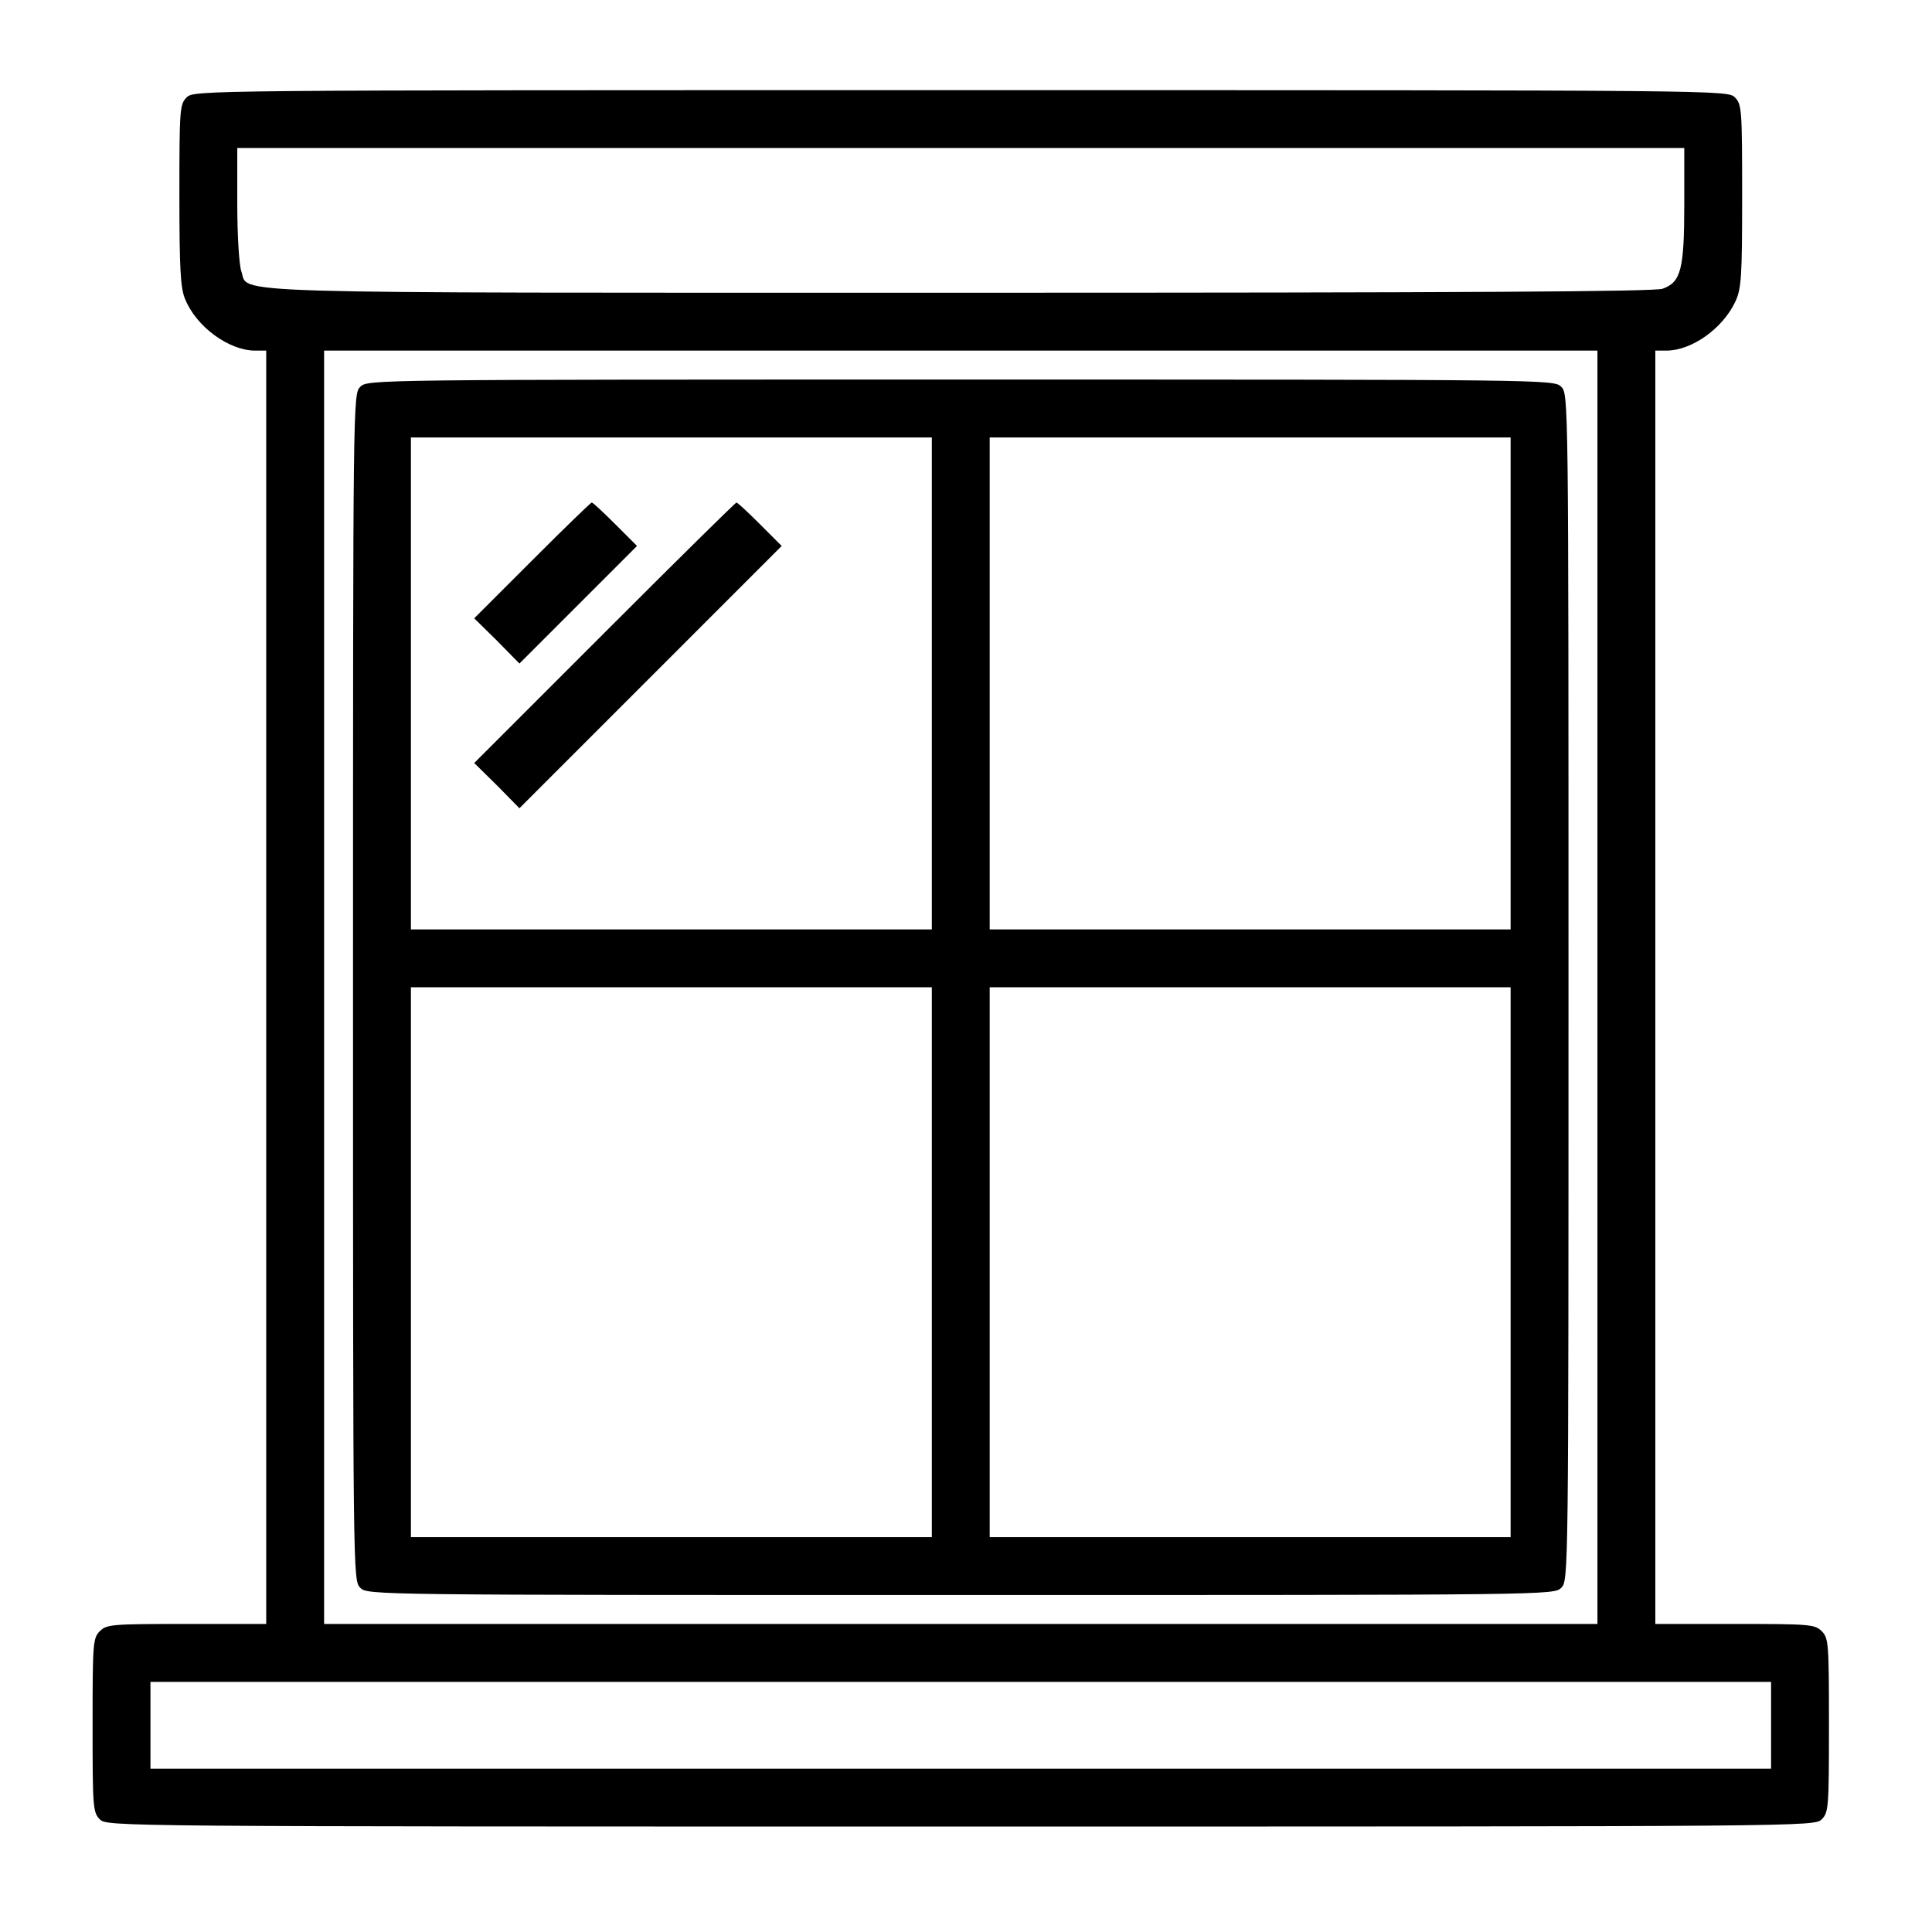
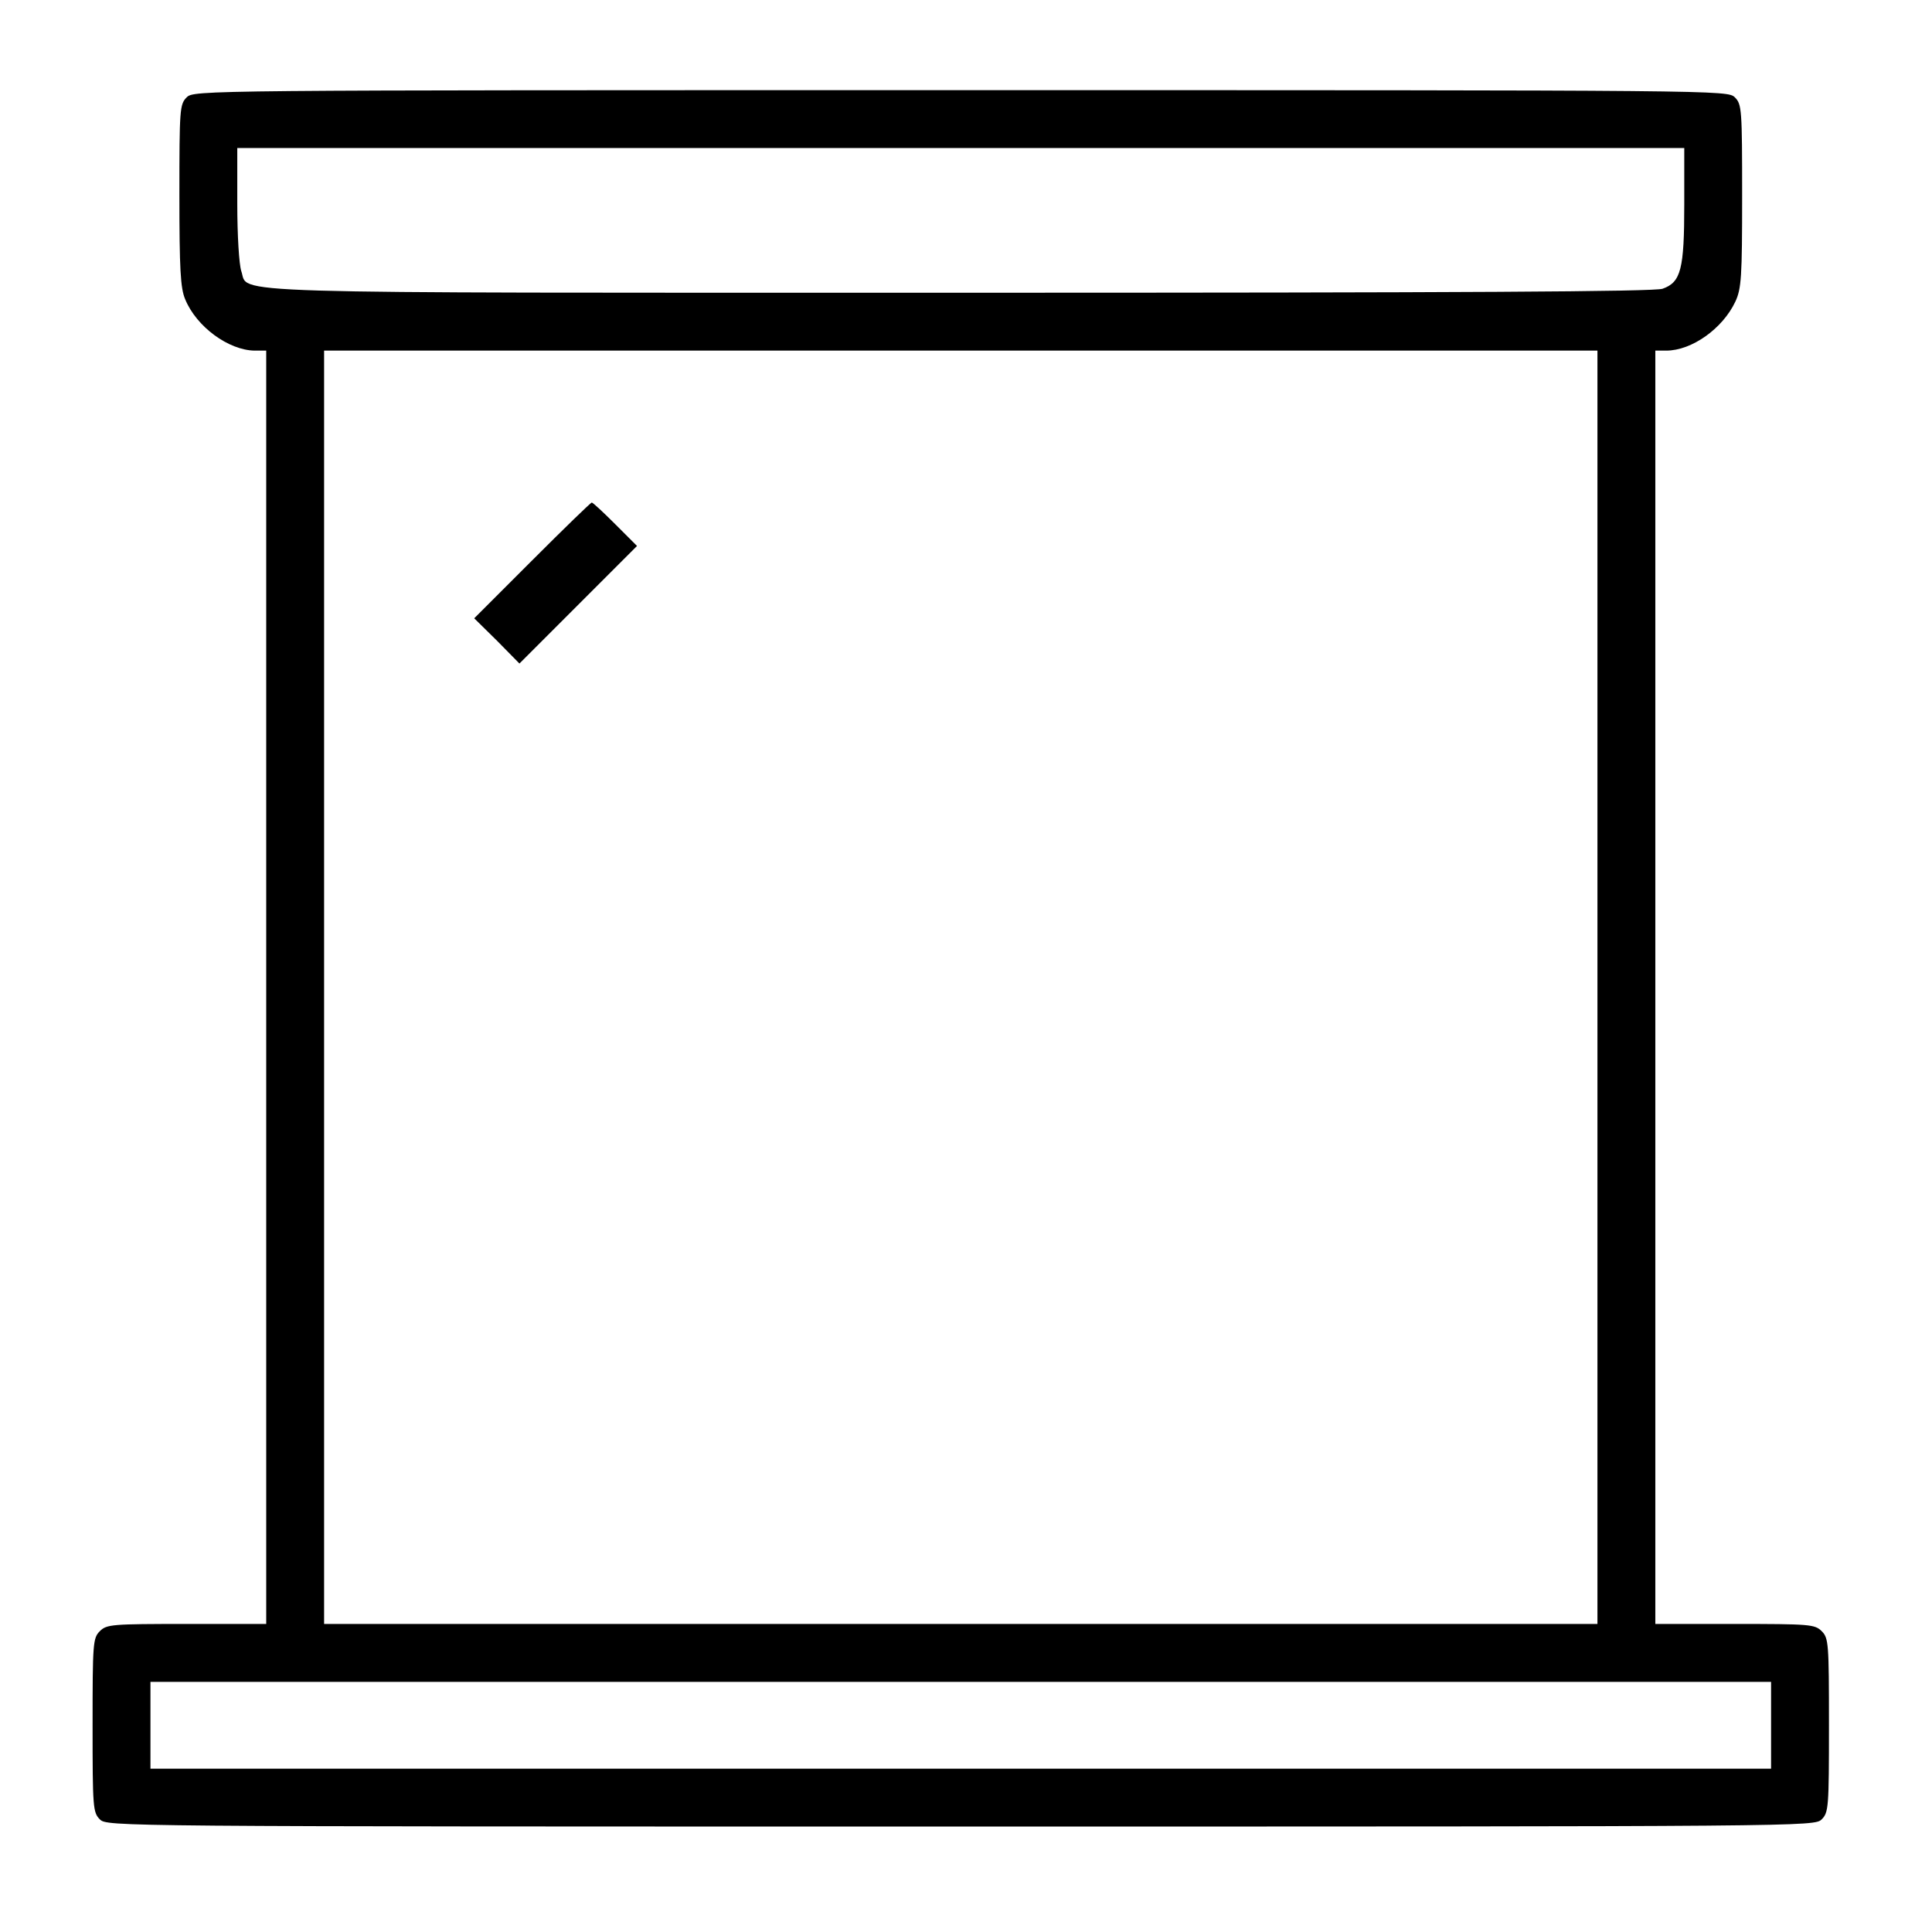
<svg xmlns="http://www.w3.org/2000/svg" width="150" height="150" viewBox="0 0 150 150" fill="none">
  <path d="M14.49 7.562C13.956 8.095 13.928 8.489 13.928 15.145C13.928 20.875 14.012 22.391 14.377 23.234C15.248 25.368 17.748 27.194 19.77 27.222H20.669V76.653V126.084H14.49C8.676 126.084 8.283 126.112 7.749 126.646C7.216 127.18 7.188 127.573 7.188 133.948C7.188 140.324 7.216 140.717 7.749 141.251C8.311 141.812 8.676 141.812 74.594 141.812C140.511 141.812 140.877 141.812 141.438 141.251C141.972 140.717 142 140.324 142 133.948C142 127.573 141.972 127.18 141.438 126.646C140.905 126.112 140.511 126.084 134.698 126.084H128.519V76.653V27.222H129.361C131.355 27.222 133.743 25.509 134.726 23.43C135.203 22.419 135.259 21.52 135.259 15.201C135.259 8.489 135.231 8.095 134.698 7.562C134.136 7 133.771 7 74.594 7C15.417 7 15.052 7 14.49 7.562ZM130.766 15.847C130.766 20.902 130.513 21.914 129.08 22.419C128.406 22.644 113.83 22.728 74.538 22.728C15.613 22.728 19.377 22.84 18.731 21.043C18.562 20.509 18.422 18.291 18.422 15.819V11.494H74.594H130.766V15.847ZM124.025 76.653V126.084H74.594H25.163V76.653V27.222H74.594H124.025V76.653ZM137.506 133.948V137.319H74.594H11.681V133.948V130.578H74.594H137.506V133.948Z" fill="black" />
-   <path d="M27.971 30.03C27.409 30.592 27.409 30.957 27.409 76.653C27.409 122.349 27.409 122.714 27.971 123.276C28.533 123.838 28.898 123.838 74.594 123.838C120.289 123.838 120.654 123.838 121.216 123.276C121.778 122.714 121.778 122.349 121.778 76.653C121.778 30.957 121.778 30.592 121.216 30.03C120.654 29.469 120.289 29.469 74.594 29.469C28.898 29.469 28.533 29.469 27.971 30.03ZM72.347 53.061V72.159H52.125H31.903V53.061V33.962H52.125H72.347V53.061ZM117.284 53.061V72.159H97.062H76.84V53.061V33.962H97.062H117.284V53.061ZM72.347 97.999V119.344H52.125H31.903V97.999V76.653H52.125H72.347V97.999ZM117.284 97.999V119.344H97.062H76.84V97.999V76.653H97.062H117.284V97.999Z" fill="black" />
  <path d="M41.312 43.512L36.818 48.005L38.588 49.747L40.329 51.516L44.879 46.966L49.457 42.388L47.772 40.703C46.845 39.776 46.031 39.018 45.946 39.018C45.862 39.018 43.784 41.04 41.312 43.512Z" fill="black" />
-   <path d="M46.929 49.129L36.818 59.24L38.588 60.981L40.329 62.751L50.496 52.584L60.691 42.388L59.006 40.703C58.079 39.776 57.265 39.018 57.181 39.018C57.096 39.018 52.49 43.568 46.929 49.129Z" fill="black" />
</svg>